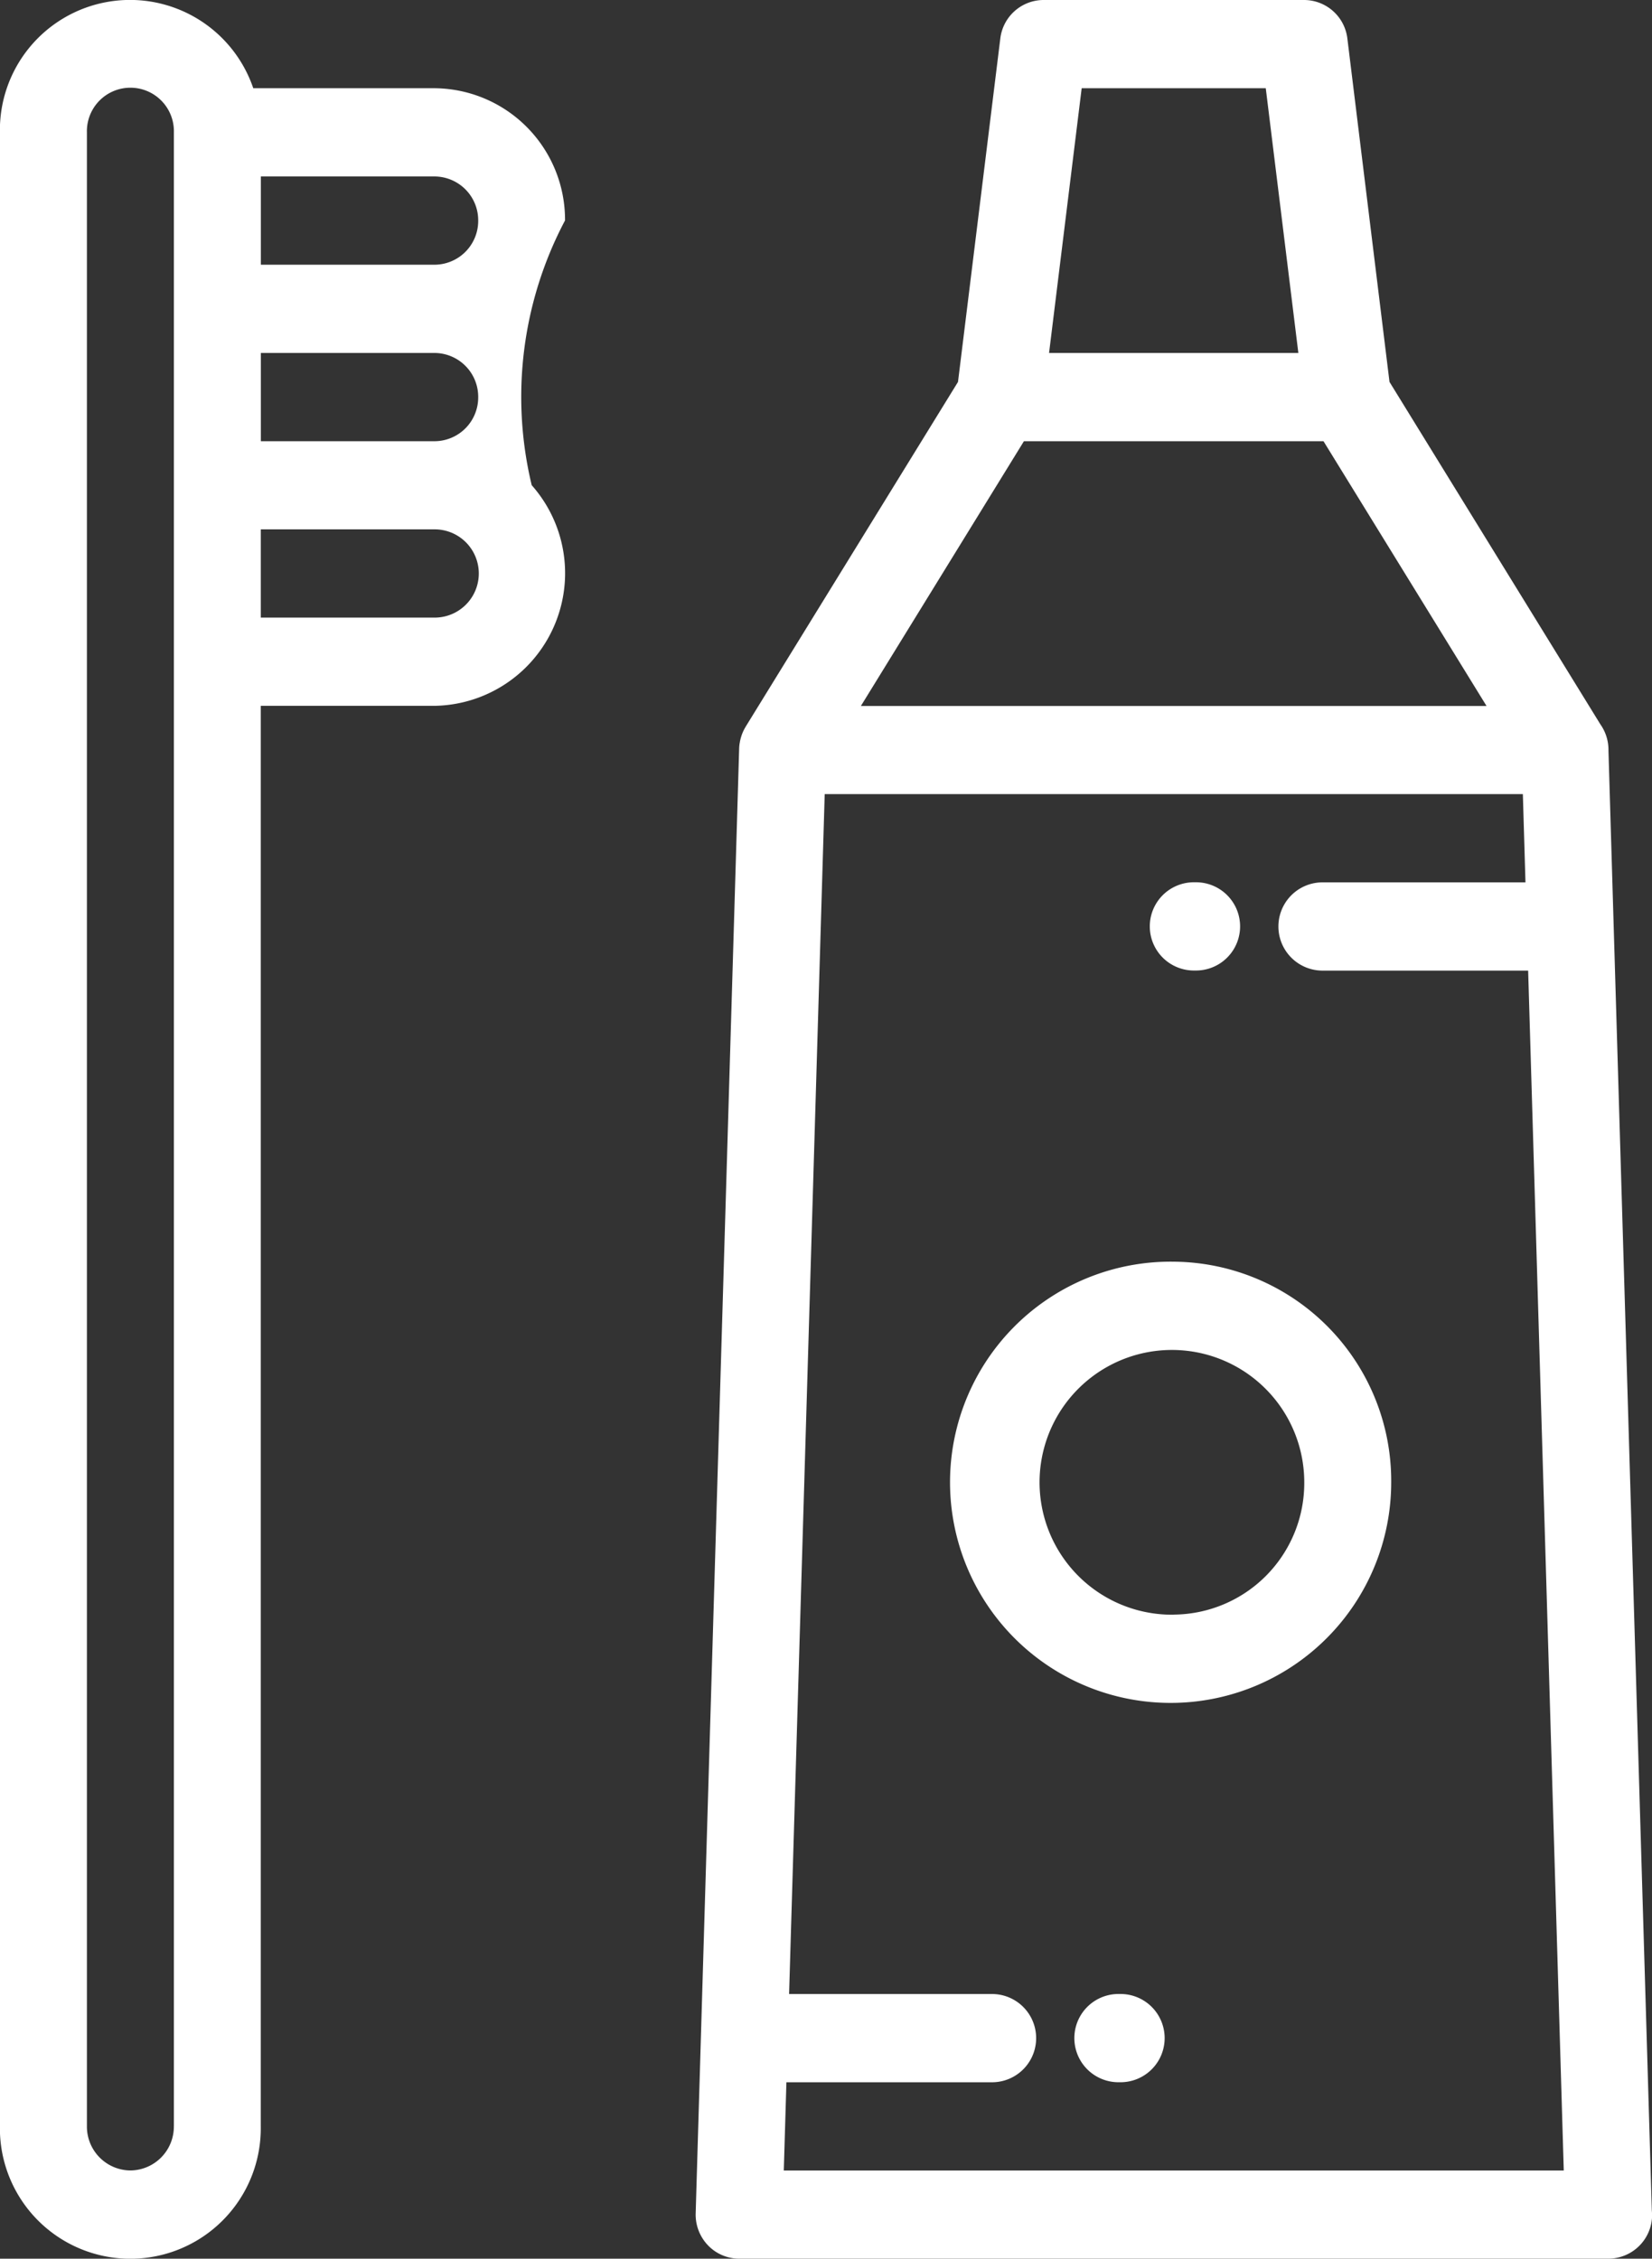
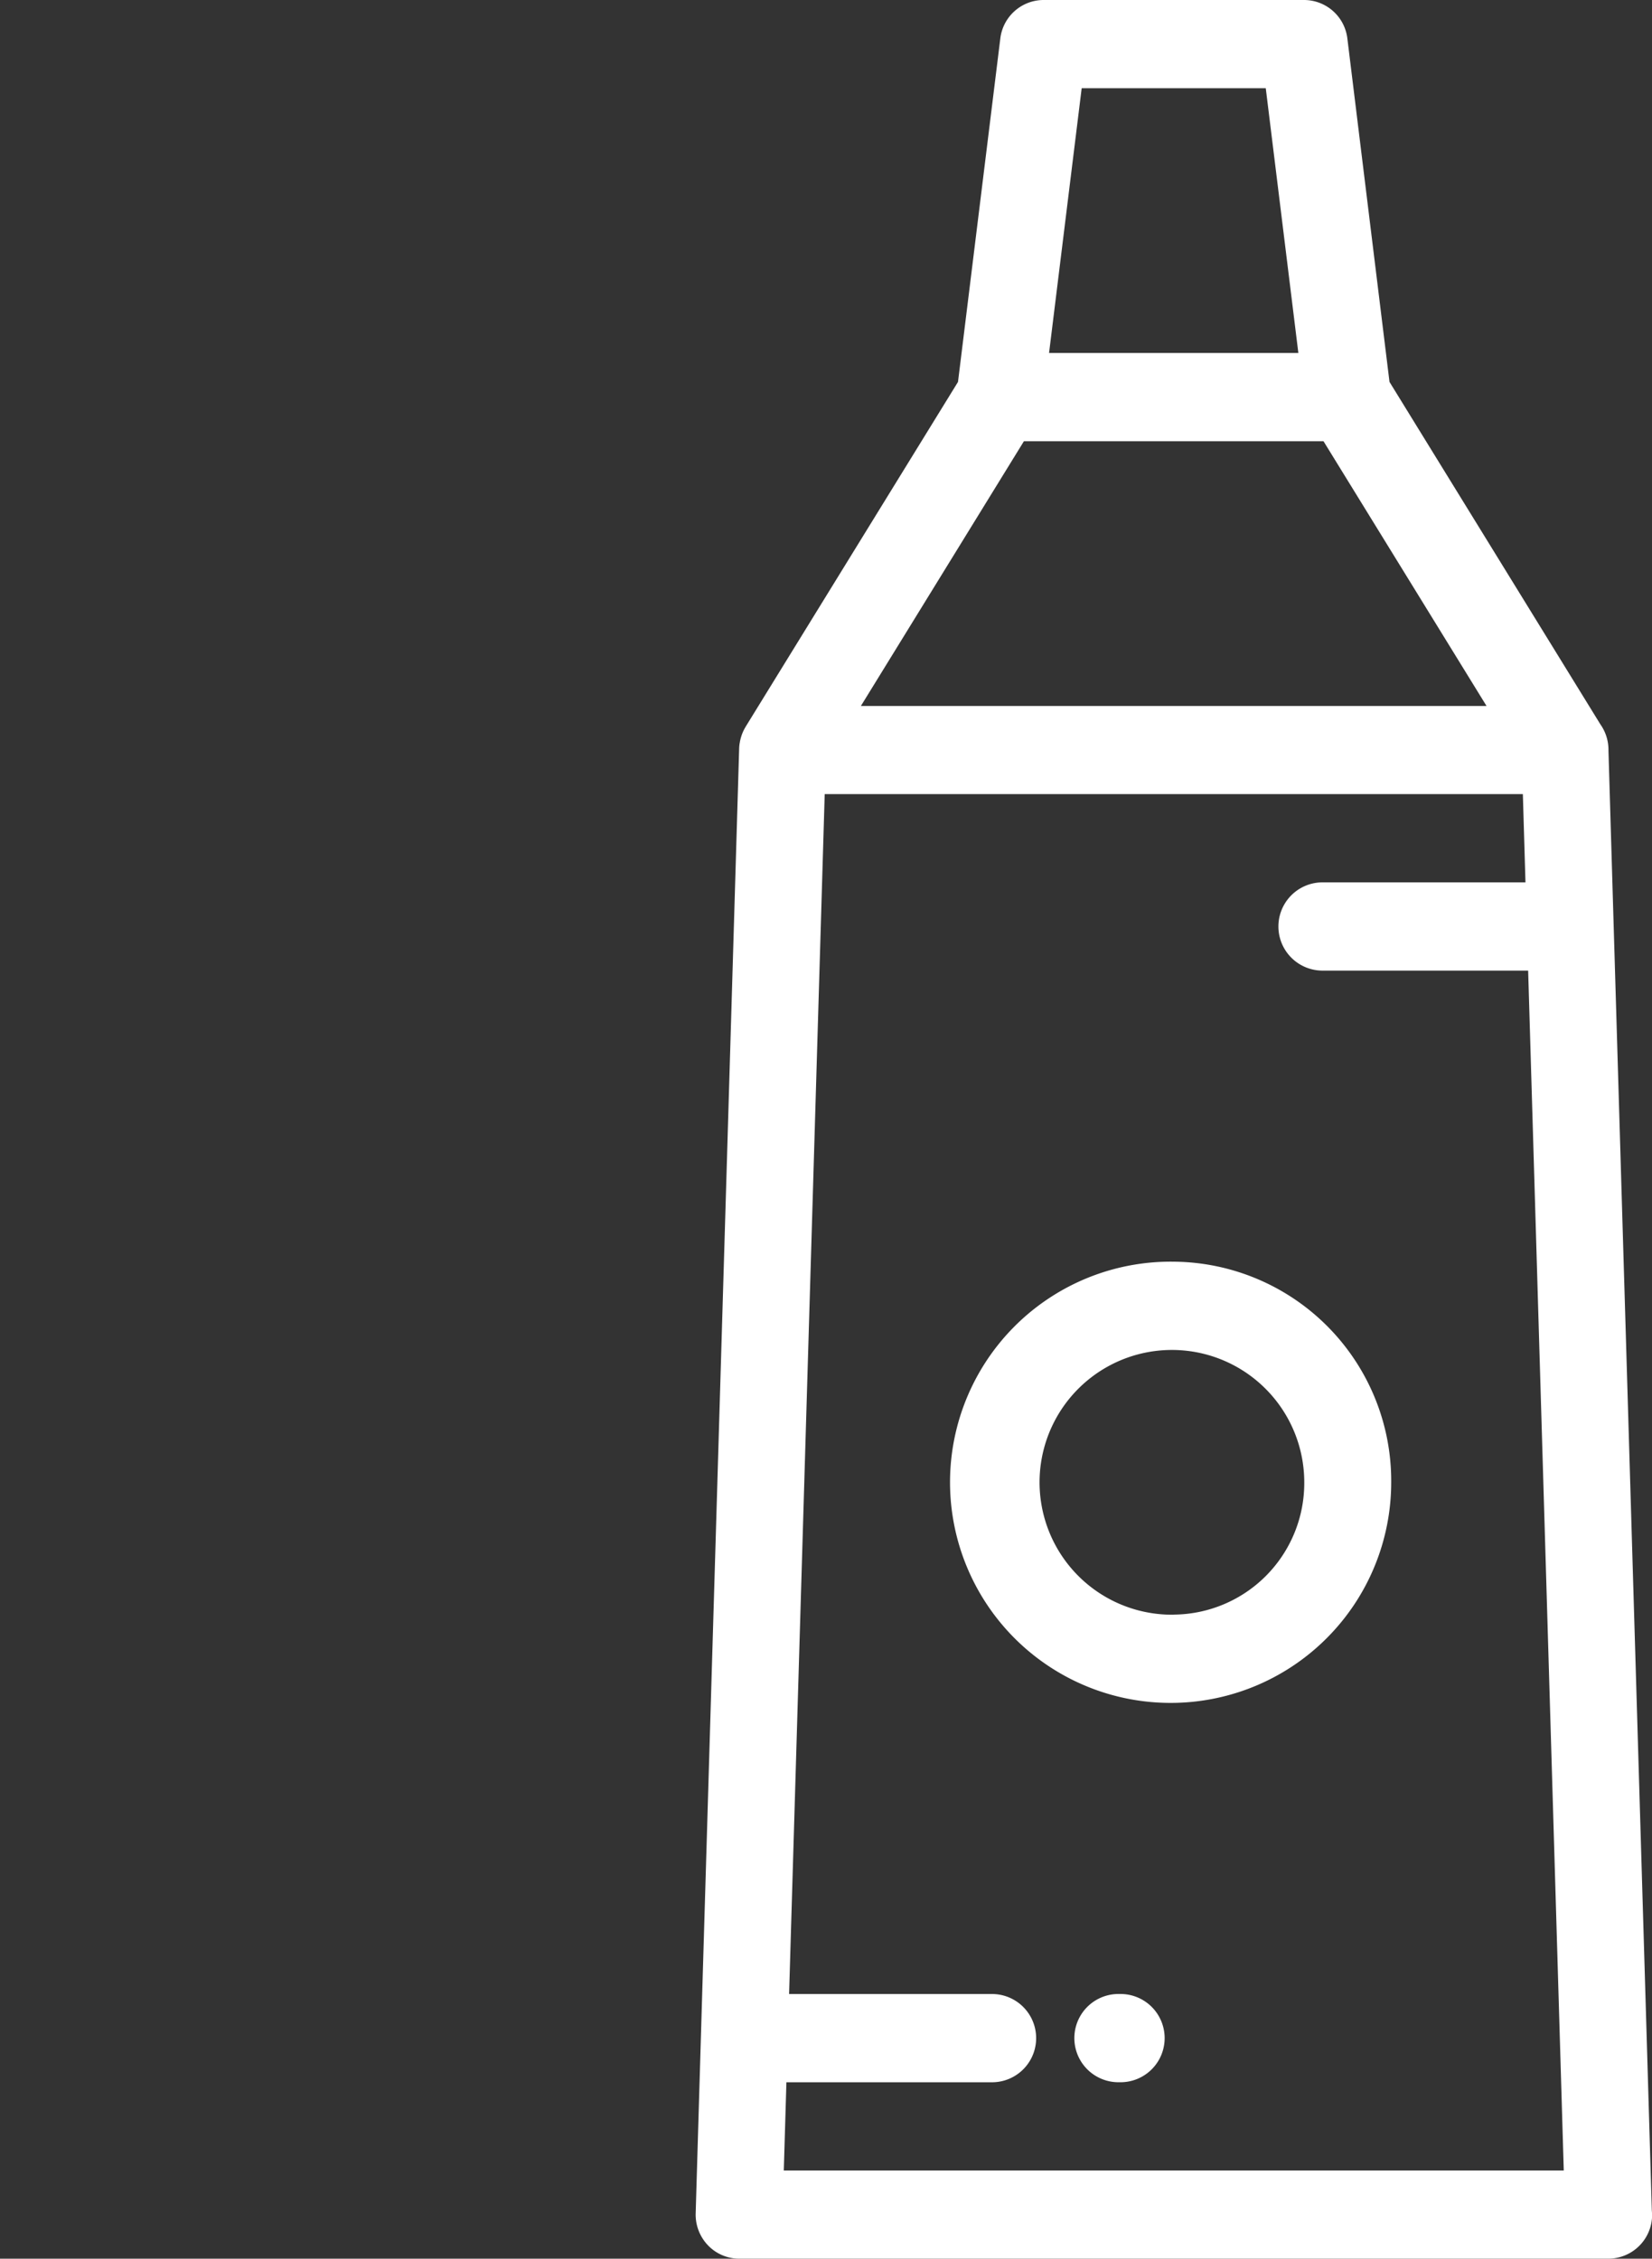
<svg xmlns="http://www.w3.org/2000/svg" width="56.168" height="76.782" viewBox="0 0 56.168 76.782">
  <rect x="0" y="0" width="56.168" height="76.782" fill="#333333" stroke="none" />
  <defs>
    <style>.a{fill:#fff;}</style>
  </defs>
  <g transform="translate(-254.689 -876.444)">
-     <path class="a" d="M269.47,879.443H263.3a4.425,4.425,0,0,0-8.614,1.5v67.784a4.435,4.435,0,1,0,8.869,0V900.438h5.912a4.509,4.509,0,0,0,3.3-7.5,12.831,12.831,0,0,1,1.133-9A4.472,4.472,0,0,0,269.47,879.443Zm1.478,4.5a1.491,1.491,0,0,1-1.478,1.5h-5.912v-3h5.912A1.491,1.491,0,0,1,270.948,883.942Zm0,6a1.49,1.49,0,0,1-1.478,1.5h-5.912v-3h5.912A1.491,1.491,0,0,1,270.948,889.941ZM260.6,948.727a1.491,1.491,0,0,1-1.478,1.5h0a1.491,1.491,0,0,1-1.478-1.5V880.943a1.479,1.479,0,1,1,2.957,0v67.784Zm8.868-51.288h-5.912v-3h5.912a1.5,1.5,0,0,1,0,3Z" />
    <path class="a" d="M310.851,951.585l-1.474-49.618,0-.029a1.5,1.5,0,0,0-.274-.869l-7.171-11.642L300.5,877.758a1.485,1.485,0,0,0-1.466-1.314h-8.869a1.485,1.485,0,0,0-1.466,1.313l-1.438,11.67-7.217,11.716-.01.018a1.5,1.5,0,0,0-.147.332l-.012.042c-.012.045-.023.091-.031.138,0,.015-.006.03-.008.045a1.436,1.436,0,0,0-.016.175v.005h0l-1.478,49.782a1.509,1.509,0,0,0,.416,1.09,1.467,1.467,0,0,0,1.061.455h29.563a1.489,1.489,0,0,0,1.479-1.5C310.857,951.679,310.855,951.632,310.851,951.585Zm-19.385-72.142h6.259l1.108,9h-8.476Zm-1.964,12h10.186l5.543,9H283.959Zm-8.164,58.786.089-3h6.991a1.5,1.5,0,0,0,0-3h-6.9l1.211-40.79h23.737l.089,3h-6.9a1.5,1.5,0,0,0,0,3h6.991l1.211,40.791Z" />
    <path class="a" d="M292.787,944.228h-.07a1.5,1.5,0,0,0,0,3h.07a1.5,1.5,0,0,0,0-3Z" />
-     <path class="a" d="M295.282,909.436h.07a1.5,1.5,0,0,0,0-3h-.07a1.5,1.5,0,0,0,0,3Z" />
    <path class="a" d="M294.6,919.334a7.5,7.5,0,1,0,7.39,7.5A7.454,7.454,0,0,0,294.6,919.334Zm0,12a4.5,4.5,0,1,1,4.434-4.5A4.472,4.472,0,0,1,294.6,931.331Z" />
  </g>
</svg>